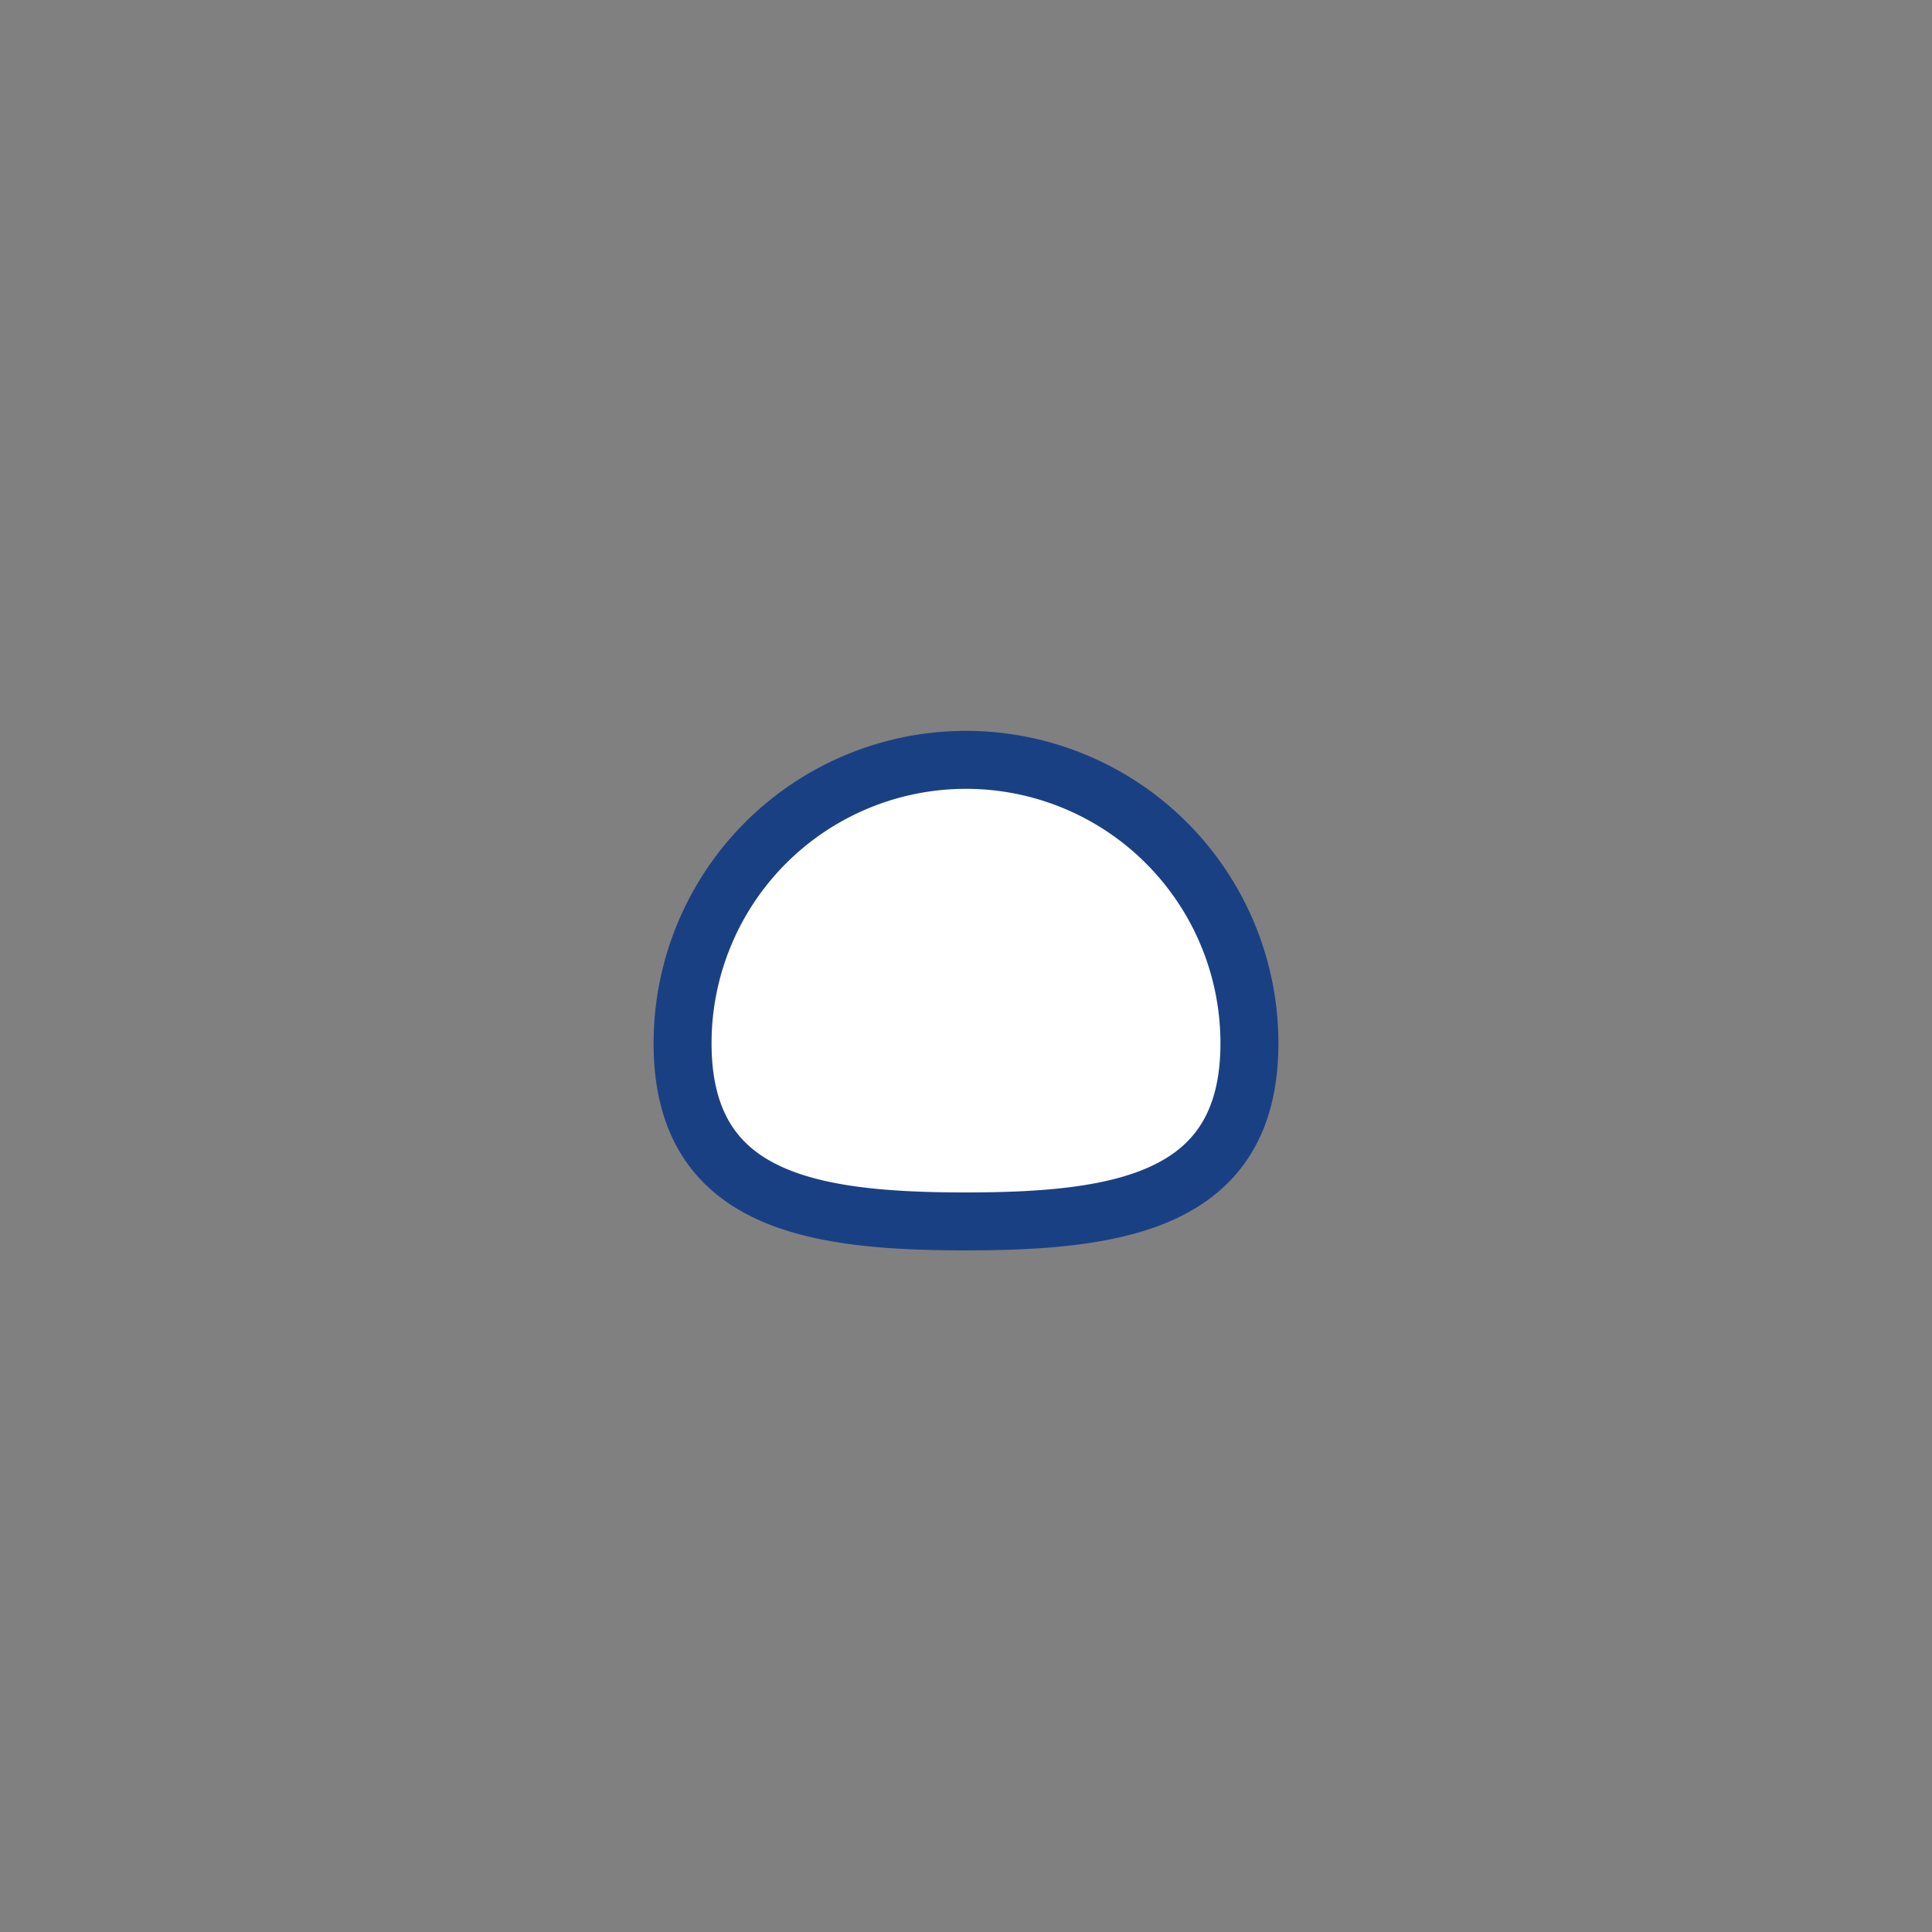
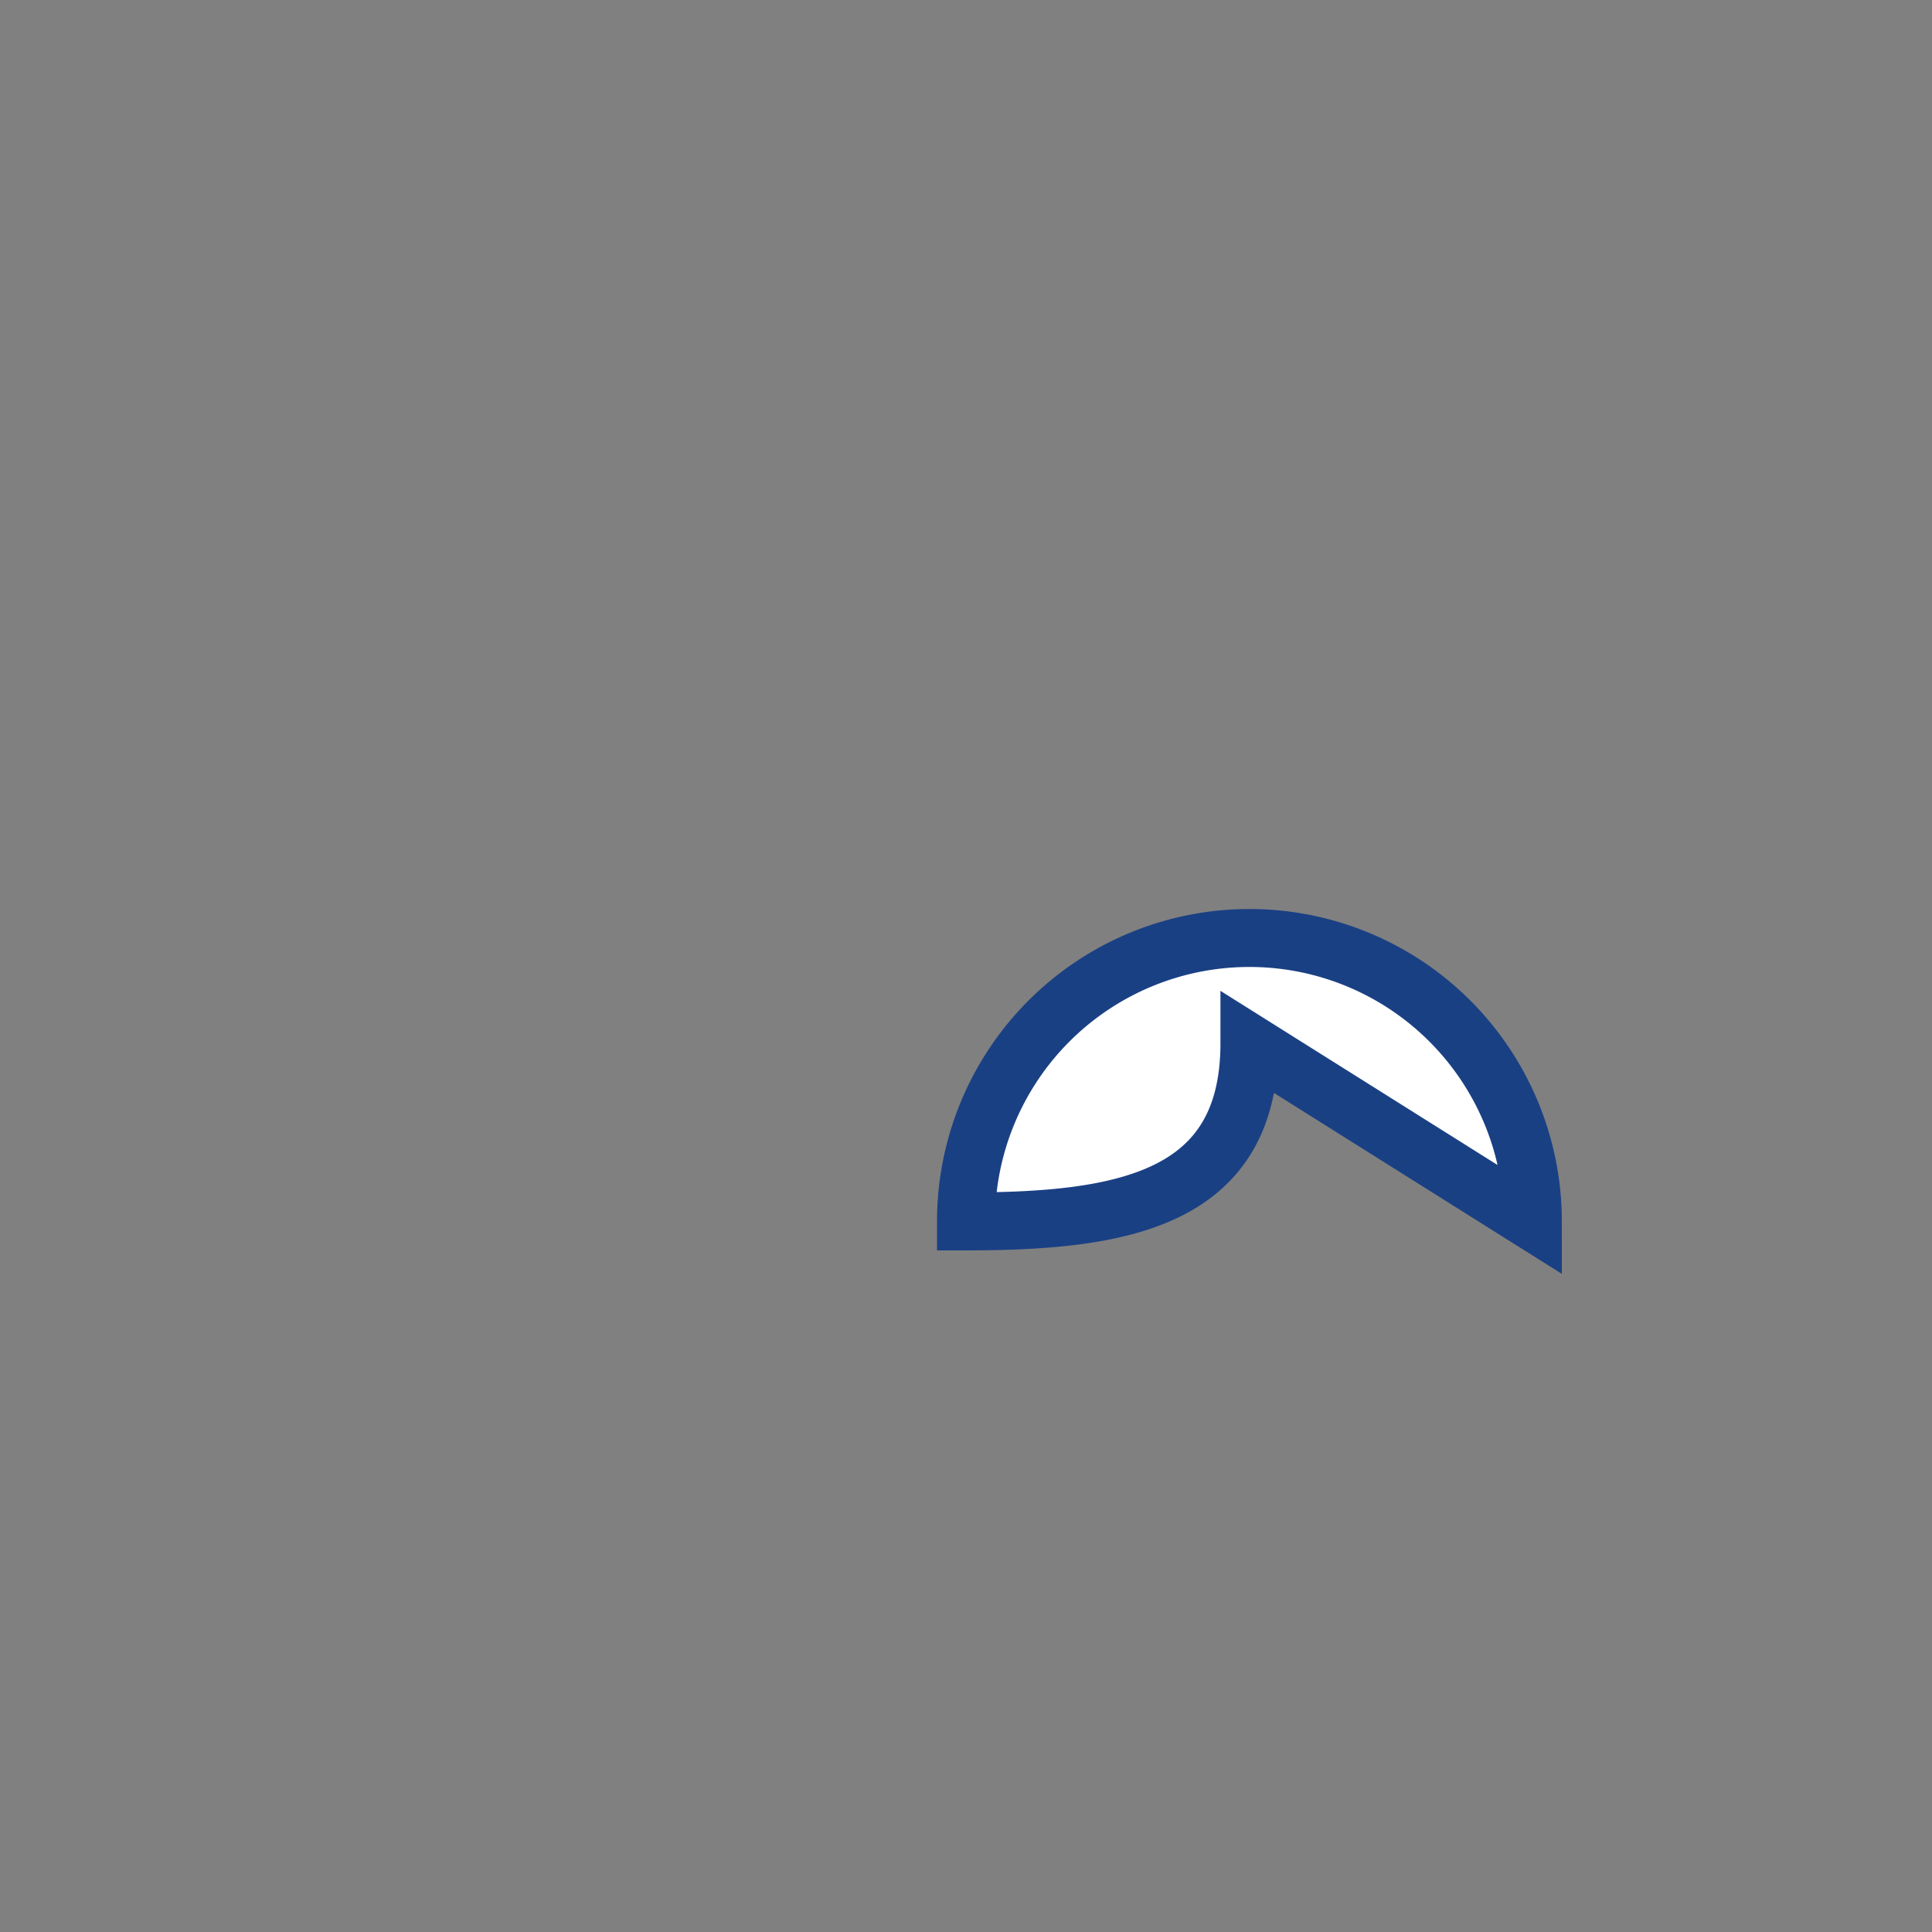
<svg xmlns="http://www.w3.org/2000/svg" id="Vrstva_1" data-name="Vrstva 1" viewBox="0 0 100 100">
  <rect x="0" y="0" width="100" height="100" fill="#808080" stroke="none" />
  <defs>
    <style>.cls-1{fill:#fff;stroke:#1a4084;stroke-miterlimit:10;stroke-width:3px;}</style>
  </defs>
-   <path class="cls-1" d="M64.67,54c0,8.1-6.57,9.22-14.67,9.22S35.33,62.13,35.33,54a14.67,14.67,0,1,1,29.34,0Z" />
+   <path class="cls-1" d="M64.67,54c0,8.1-6.57,9.22-14.67,9.22a14.67,14.67,0,1,1,29.34,0Z" />
</svg>